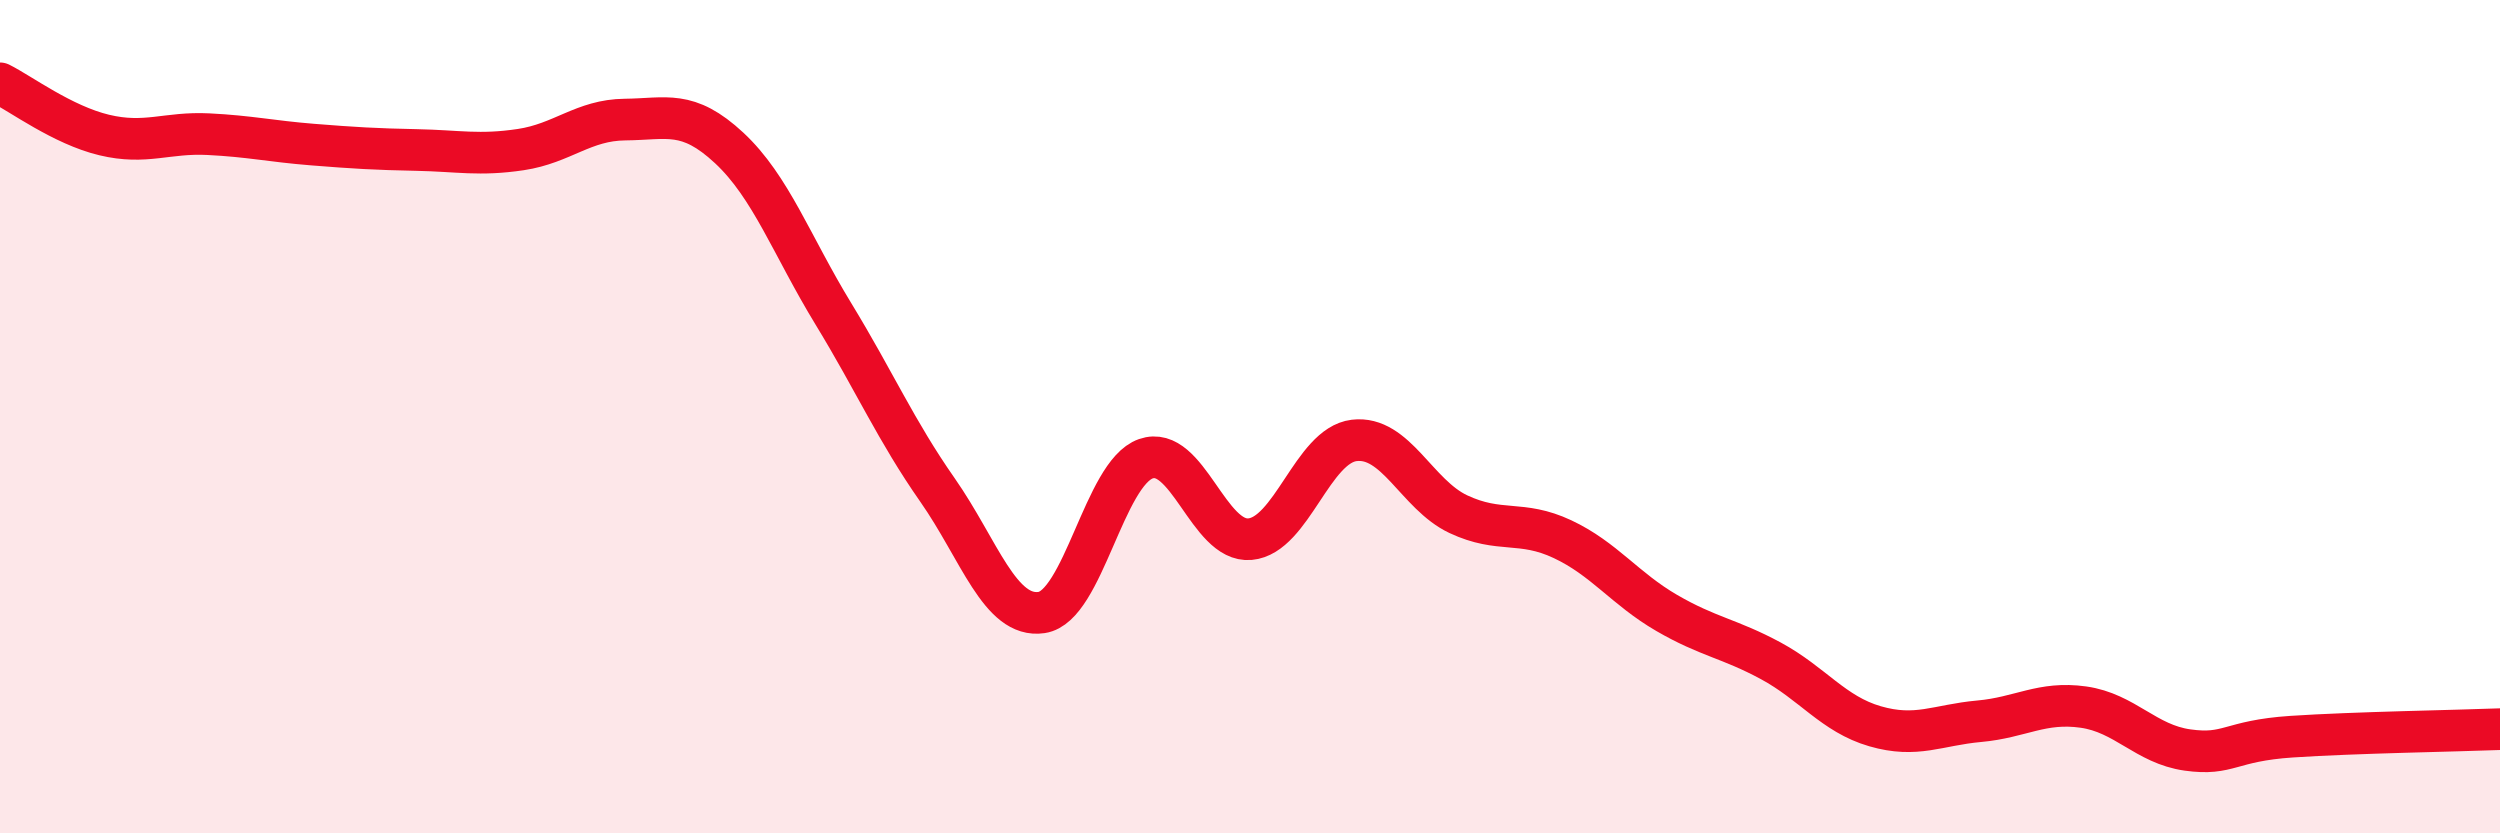
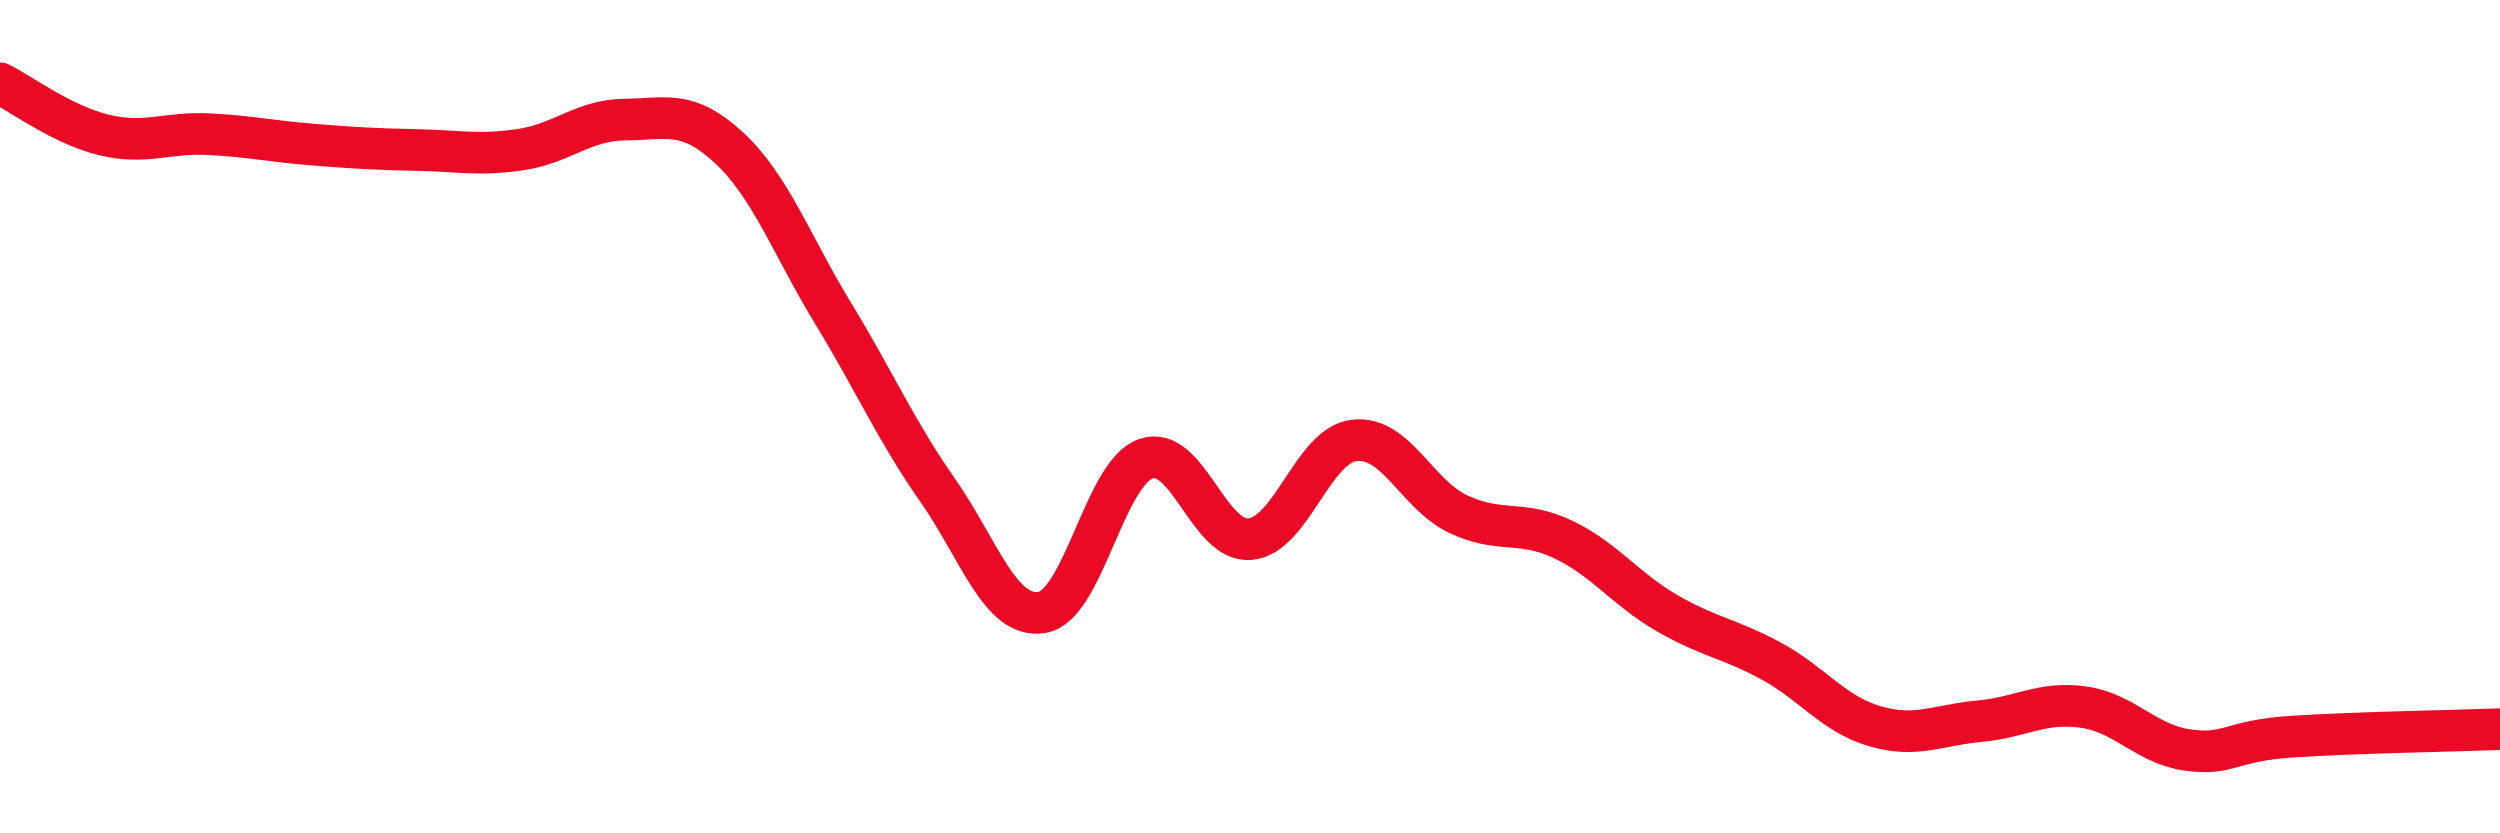
<svg xmlns="http://www.w3.org/2000/svg" width="60" height="20" viewBox="0 0 60 20">
-   <path d="M 0,2 C 0.5,2.25 1.5,3 2.5,3.24 C 3.5,3.48 4,3.17 5,3.22 C 6,3.27 6.5,3.39 7.5,3.47 C 8.5,3.55 9,3.58 10,3.6 C 11,3.62 11.5,3.74 12.5,3.59 C 13.5,3.44 14,2.88 15,2.87 C 16,2.86 16.5,2.62 17.5,3.55 C 18.5,4.48 19,5.89 20,7.53 C 21,9.17 21.5,10.33 22.5,11.76 C 23.5,13.19 24,14.85 25,14.7 C 26,14.55 26.5,11.36 27.5,11.01 C 28.5,10.66 29,13.03 30,12.94 C 31,12.85 31.5,10.69 32.5,10.57 C 33.5,10.45 34,11.87 35,12.34 C 36,12.81 36.5,12.47 37.5,12.94 C 38.5,13.41 39,14.13 40,14.71 C 41,15.29 41.5,15.32 42.5,15.86 C 43.5,16.4 44,17.14 45,17.43 C 46,17.72 46.5,17.4 47.5,17.31 C 48.5,17.22 49,16.83 50,16.97 C 51,17.11 51.5,17.86 52.5,18 C 53.5,18.14 53.5,17.78 55,17.68 C 56.5,17.58 59,17.54 60,17.5L60 20L0 20Z" fill="#EB0A25" opacity="0.1" stroke-linecap="round" stroke-linejoin="round" />
  <path d="M 0,2 C 0.5,2.25 1.5,3 2.5,3.24 C 3.5,3.48 4,3.17 5,3.22 C 6,3.27 6.5,3.39 7.5,3.47 C 8.5,3.55 9,3.58 10,3.6 C 11,3.62 11.5,3.74 12.5,3.59 C 13.5,3.44 14,2.88 15,2.87 C 16,2.86 16.5,2.62 17.5,3.55 C 18.5,4.48 19,5.89 20,7.53 C 21,9.17 21.5,10.33 22.5,11.76 C 23.5,13.19 24,14.85 25,14.7 C 26,14.55 26.5,11.36 27.5,11.01 C 28.5,10.66 29,13.03 30,12.94 C 31,12.85 31.5,10.69 32.5,10.57 C 33.5,10.45 34,11.87 35,12.34 C 36,12.81 36.5,12.47 37.5,12.94 C 38.5,13.41 39,14.13 40,14.71 C 41,15.29 41.5,15.32 42.5,15.86 C 43.5,16.4 44,17.14 45,17.43 C 46,17.72 46.5,17.4 47.5,17.31 C 48.5,17.22 49,16.83 50,16.97 C 51,17.11 51.5,17.86 52.5,18 C 53.5,18.14 53.5,17.78 55,17.68 C 56.5,17.58 59,17.54 60,17.5" stroke="#EB0A25" stroke-width="1" fill="none" stroke-linecap="round" stroke-linejoin="round" />
</svg>